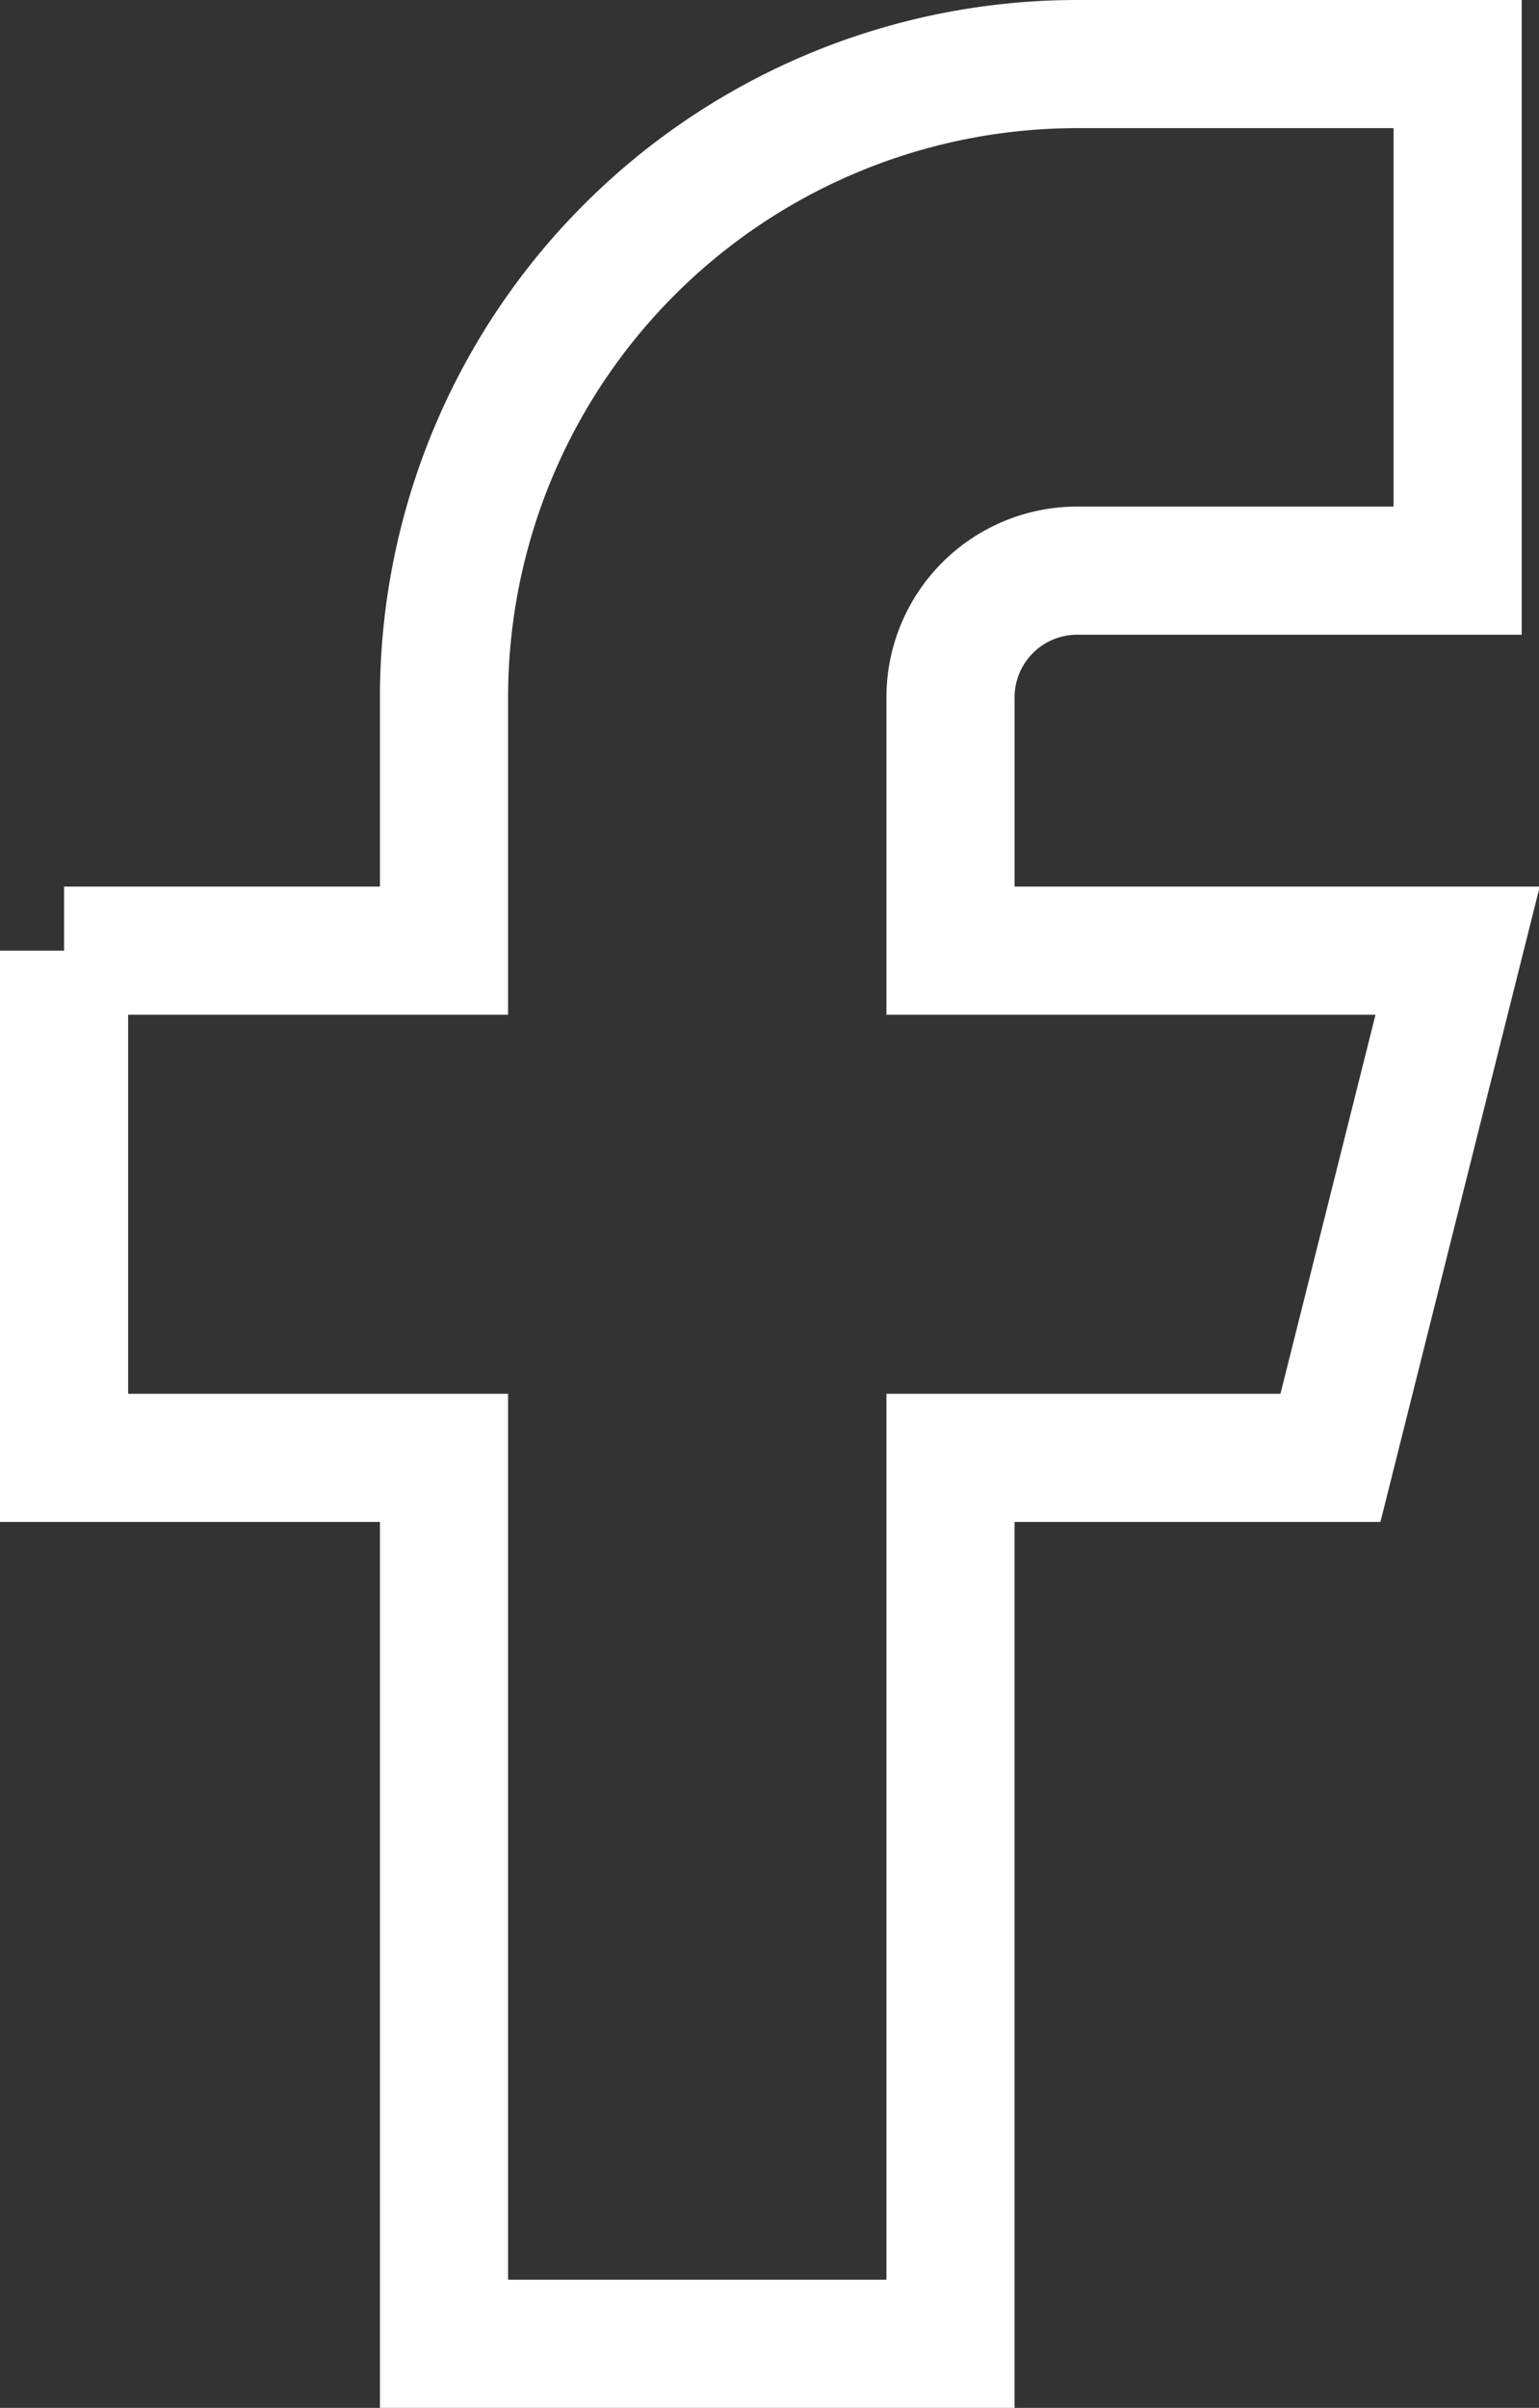
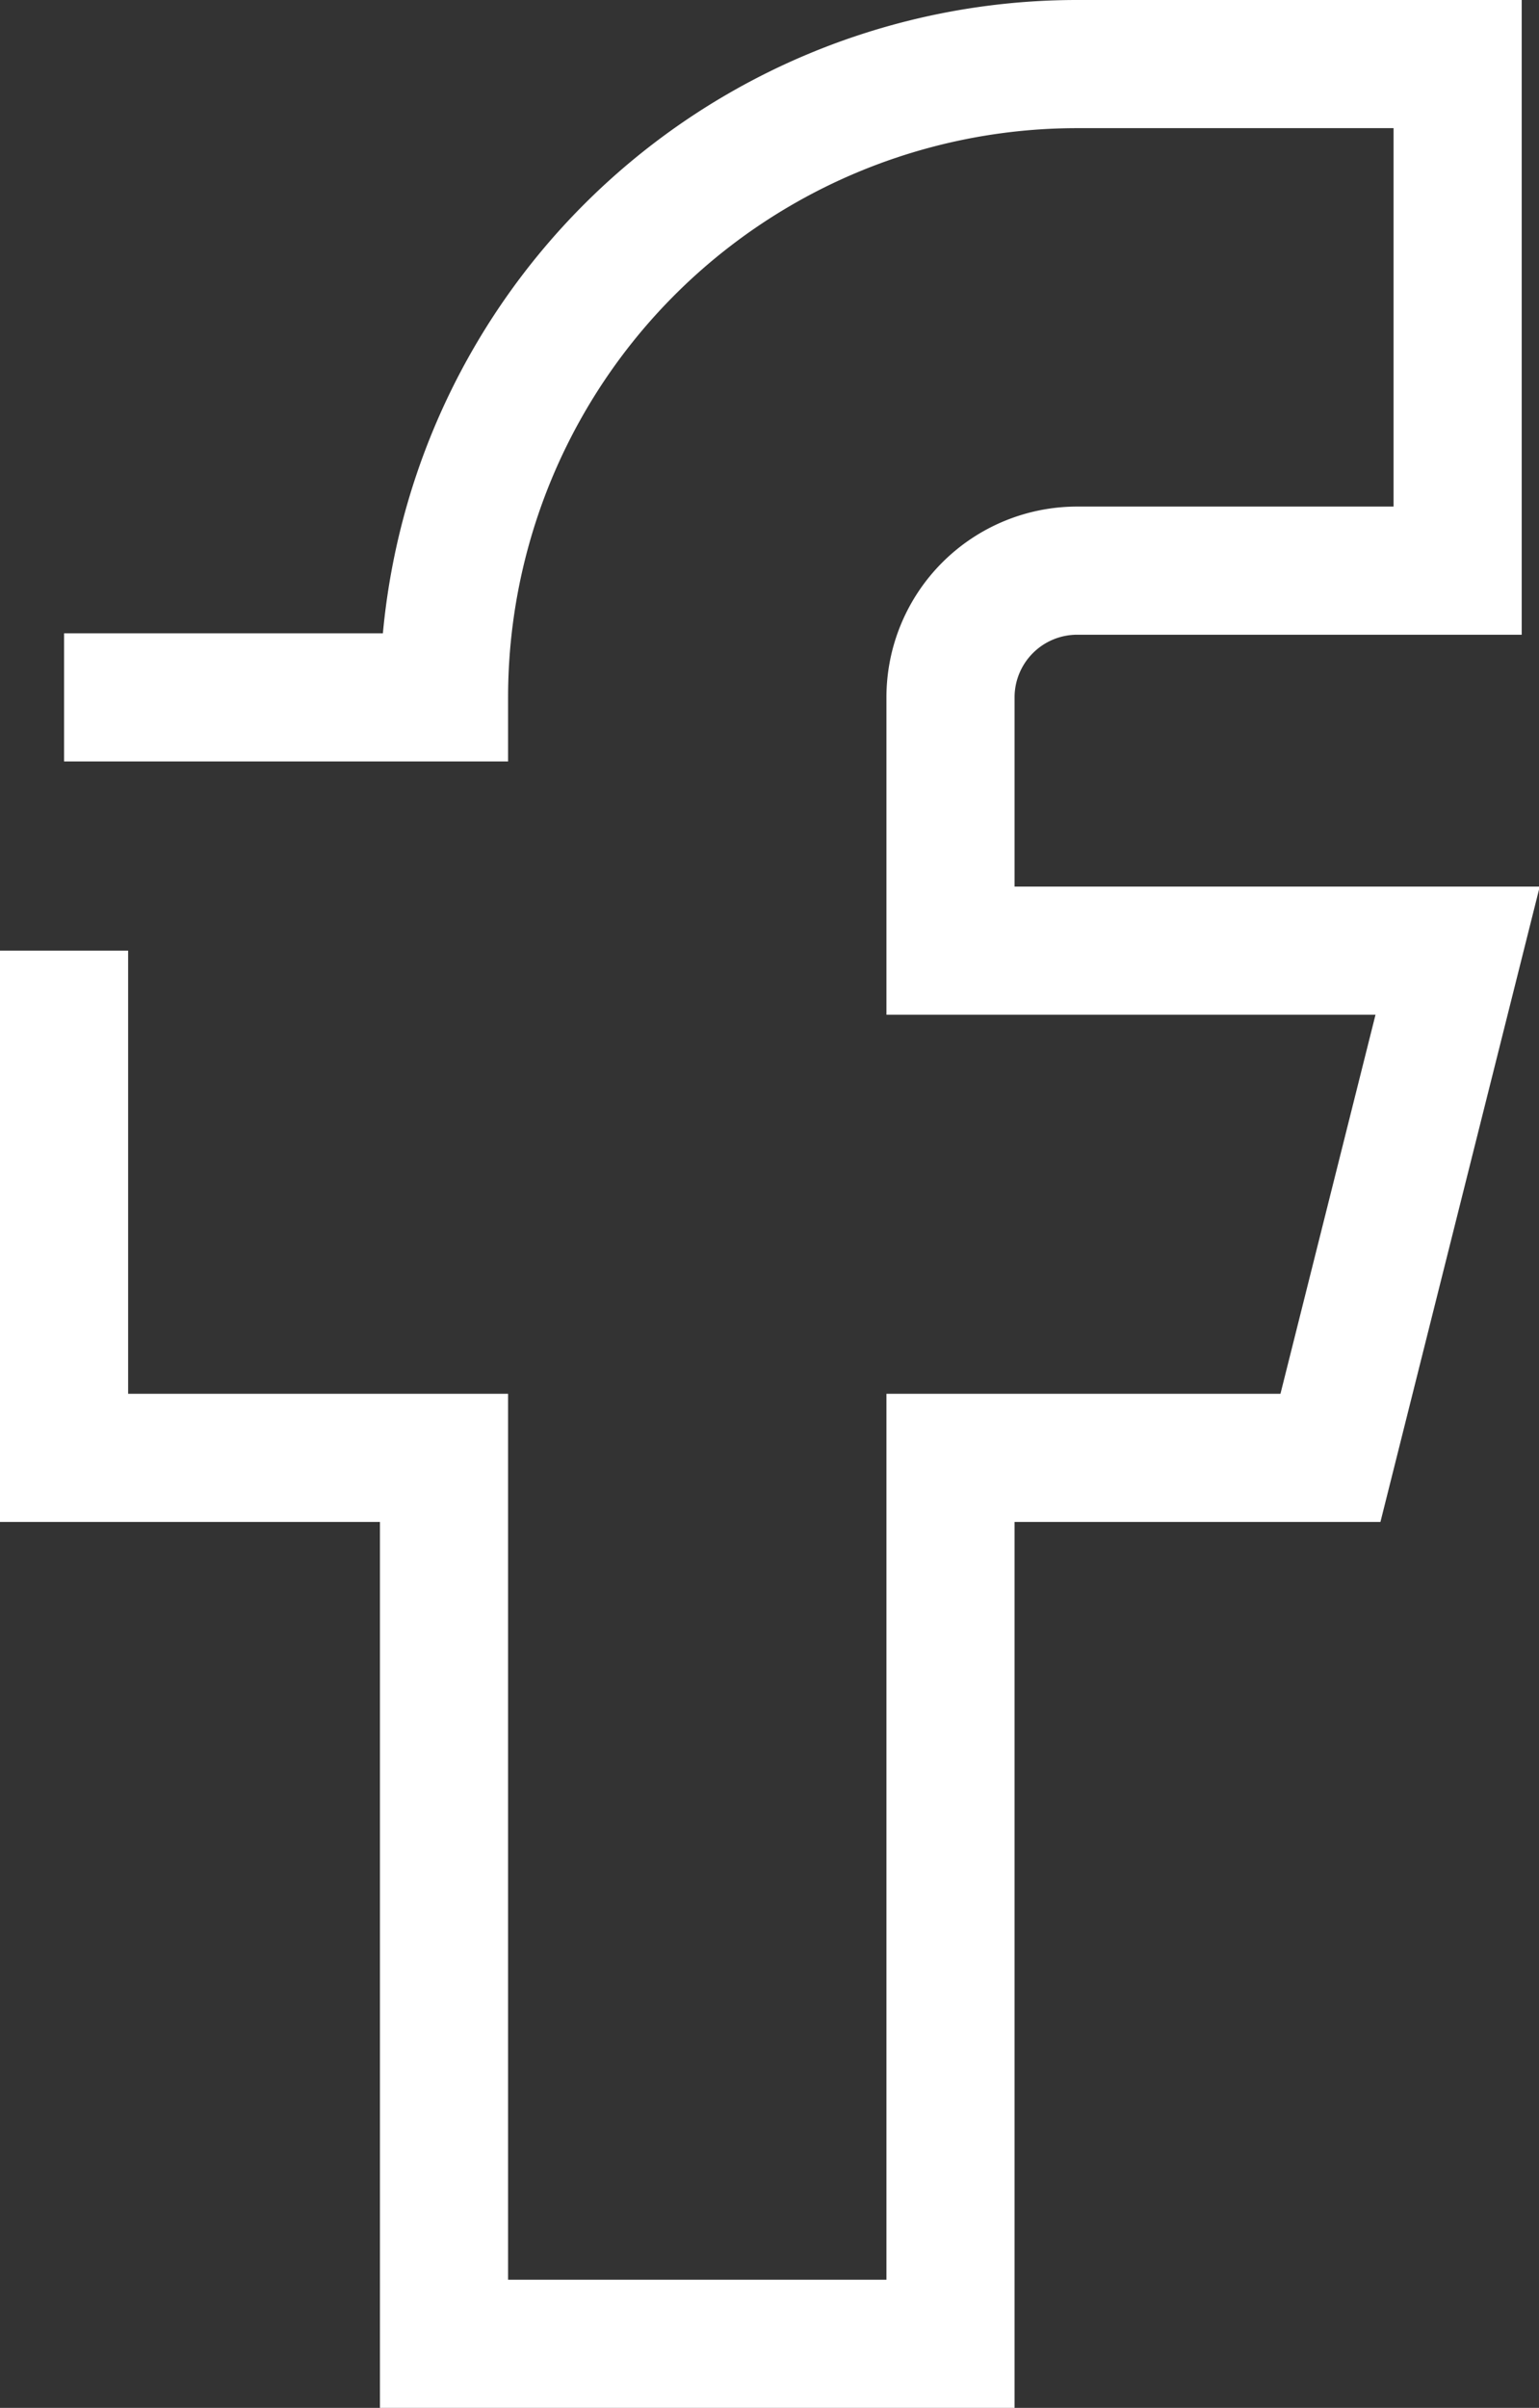
<svg xmlns="http://www.w3.org/2000/svg" width="9.608" height="15.03" viewBox="0 0 9.608 15.03">
  <rect x="0" y="0" width="9.608" height="15.03" fill="#333333" stroke="none" />
-   <path id="Path_78" data-name="Path 78" d="M7,8.534V11.7H9.372V17.23h3.162V11.7h2.372L15.7,8.534H12.534V6.953a.791.791,0,0,1,.791-.791H15.7V3H13.324A3.953,3.953,0,0,0,9.372,6.953V8.534H7" transform="translate(-6.6 -2.6)" fill="none" stroke="#fff" stroke-width="0.8" />
+   <path id="Path_78" data-name="Path 78" d="M7,8.534V11.7H9.372V17.23h3.162V11.7h2.372L15.7,8.534H12.534V6.953a.791.791,0,0,1,.791-.791H15.7V3H13.324A3.953,3.953,0,0,0,9.372,6.953H7" transform="translate(-6.6 -2.6)" fill="none" stroke="#fff" stroke-width="0.8" />
</svg>